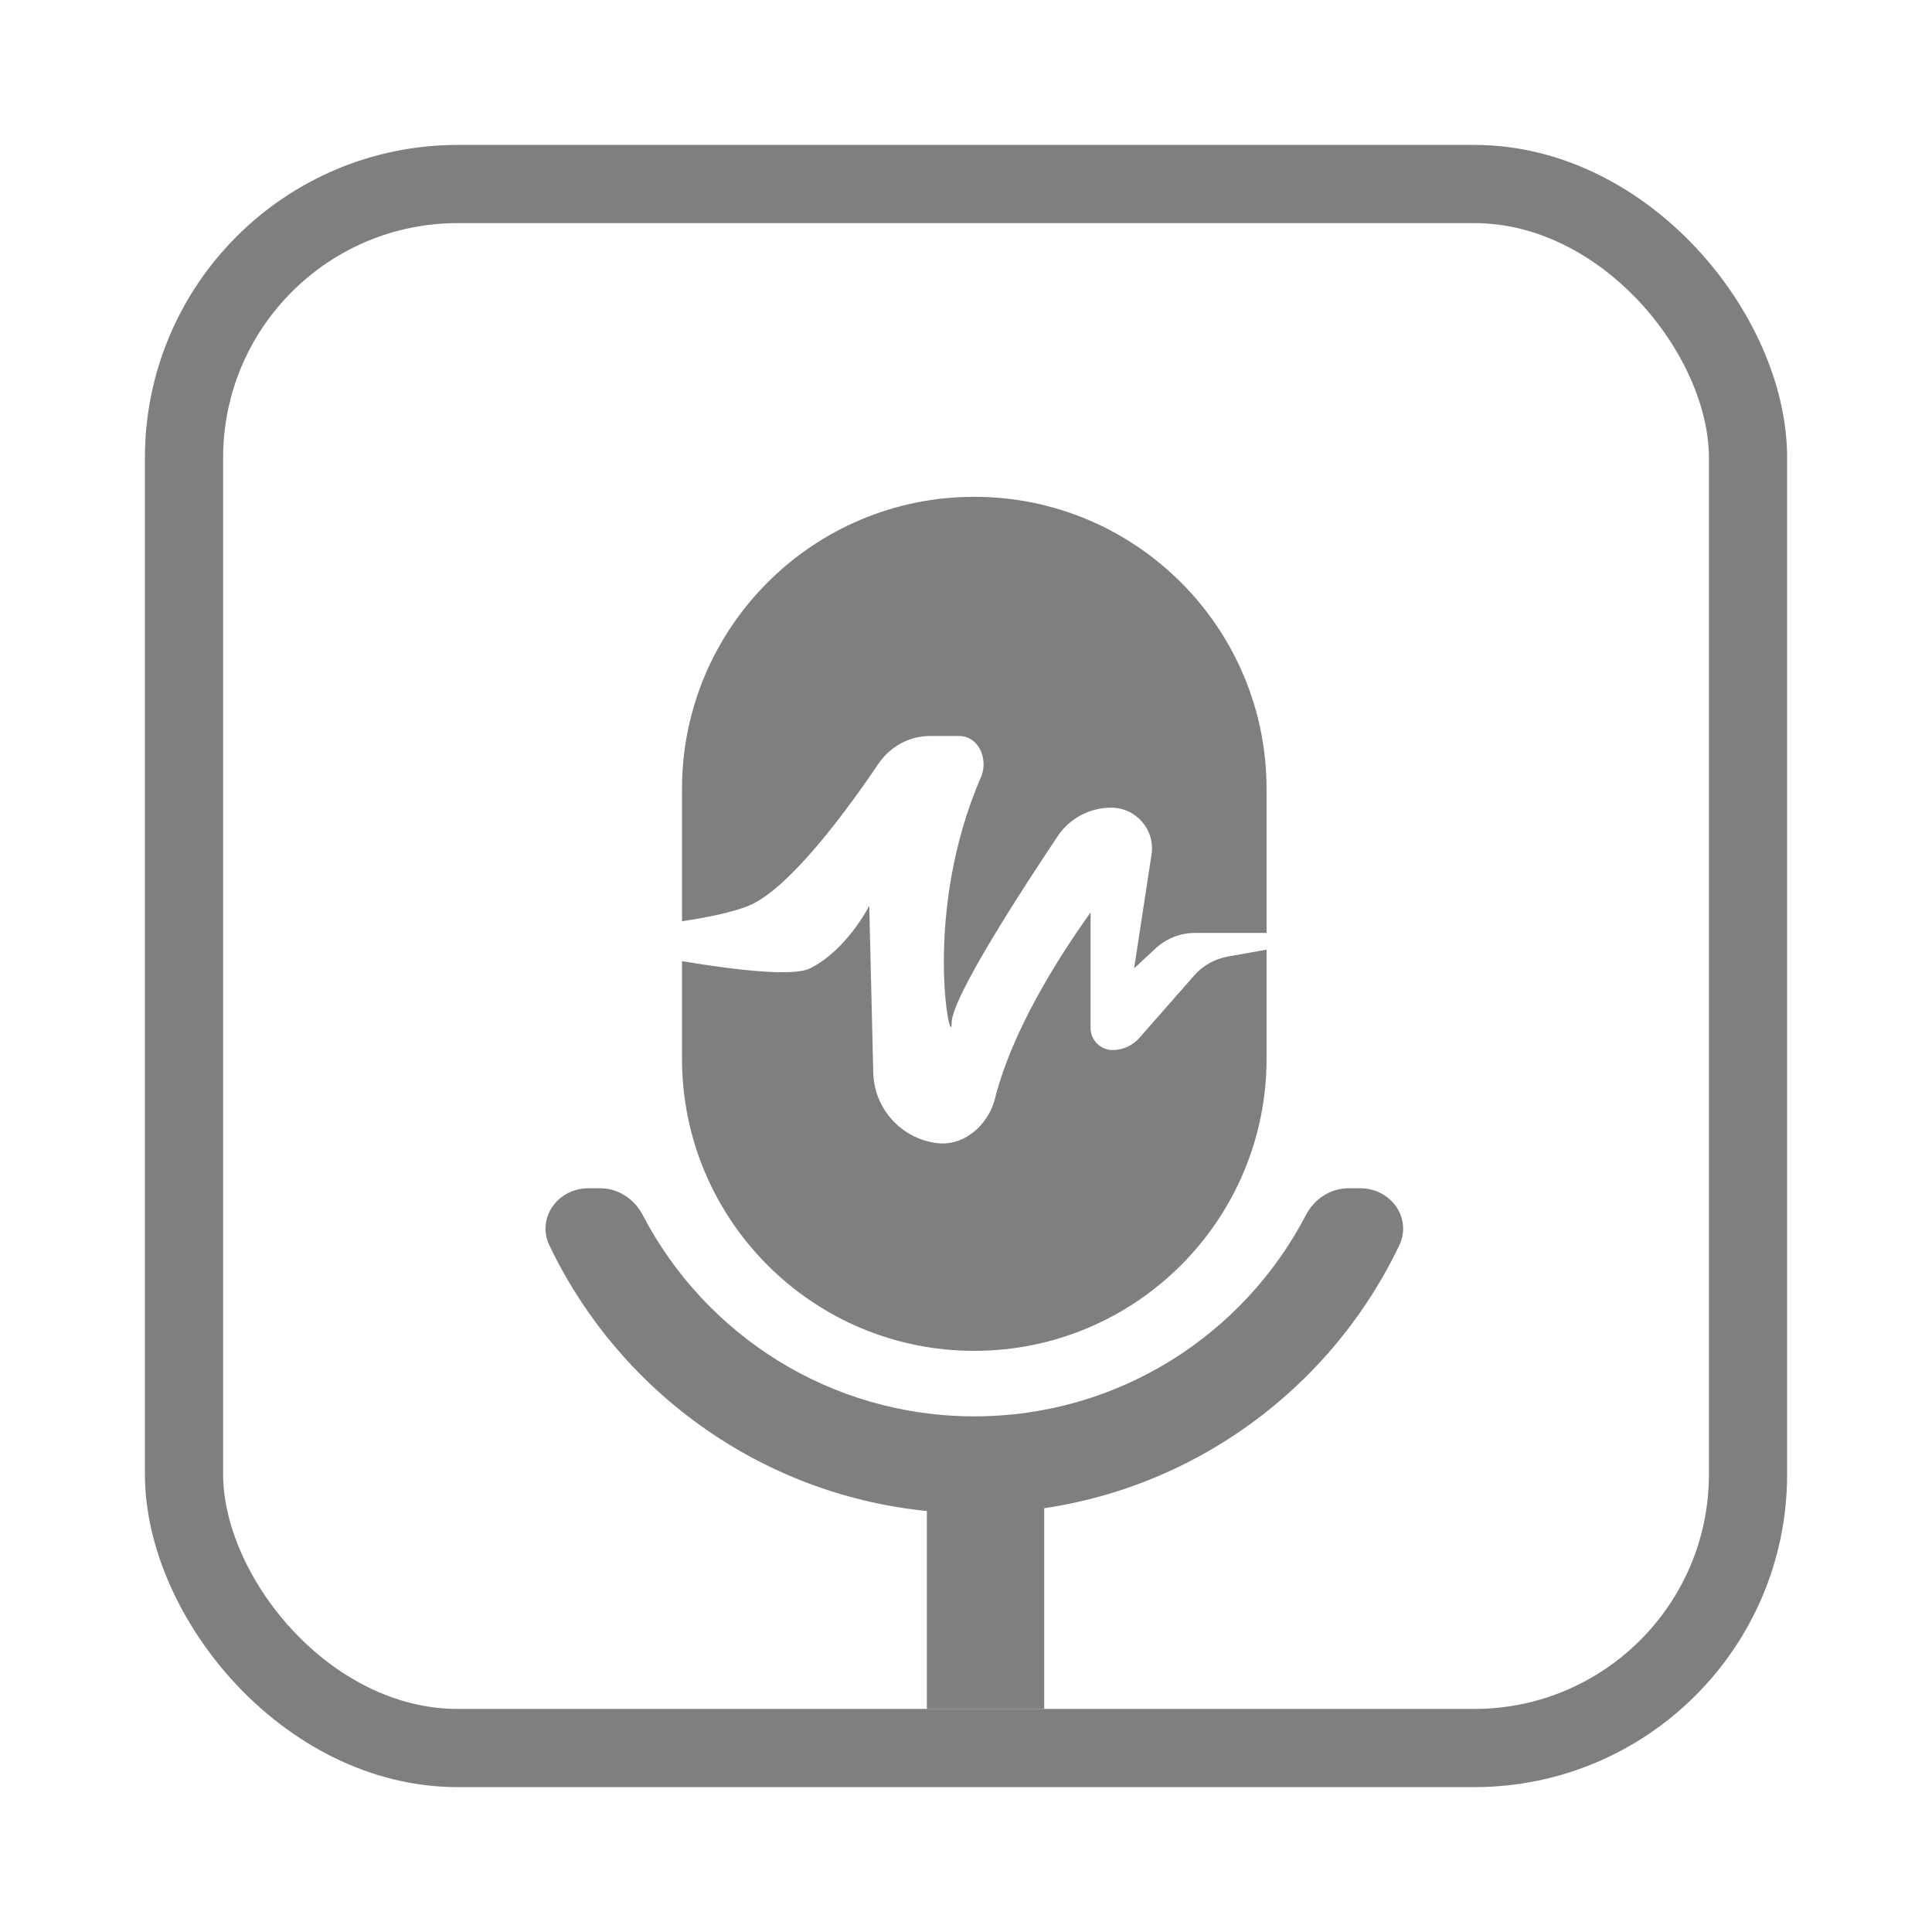
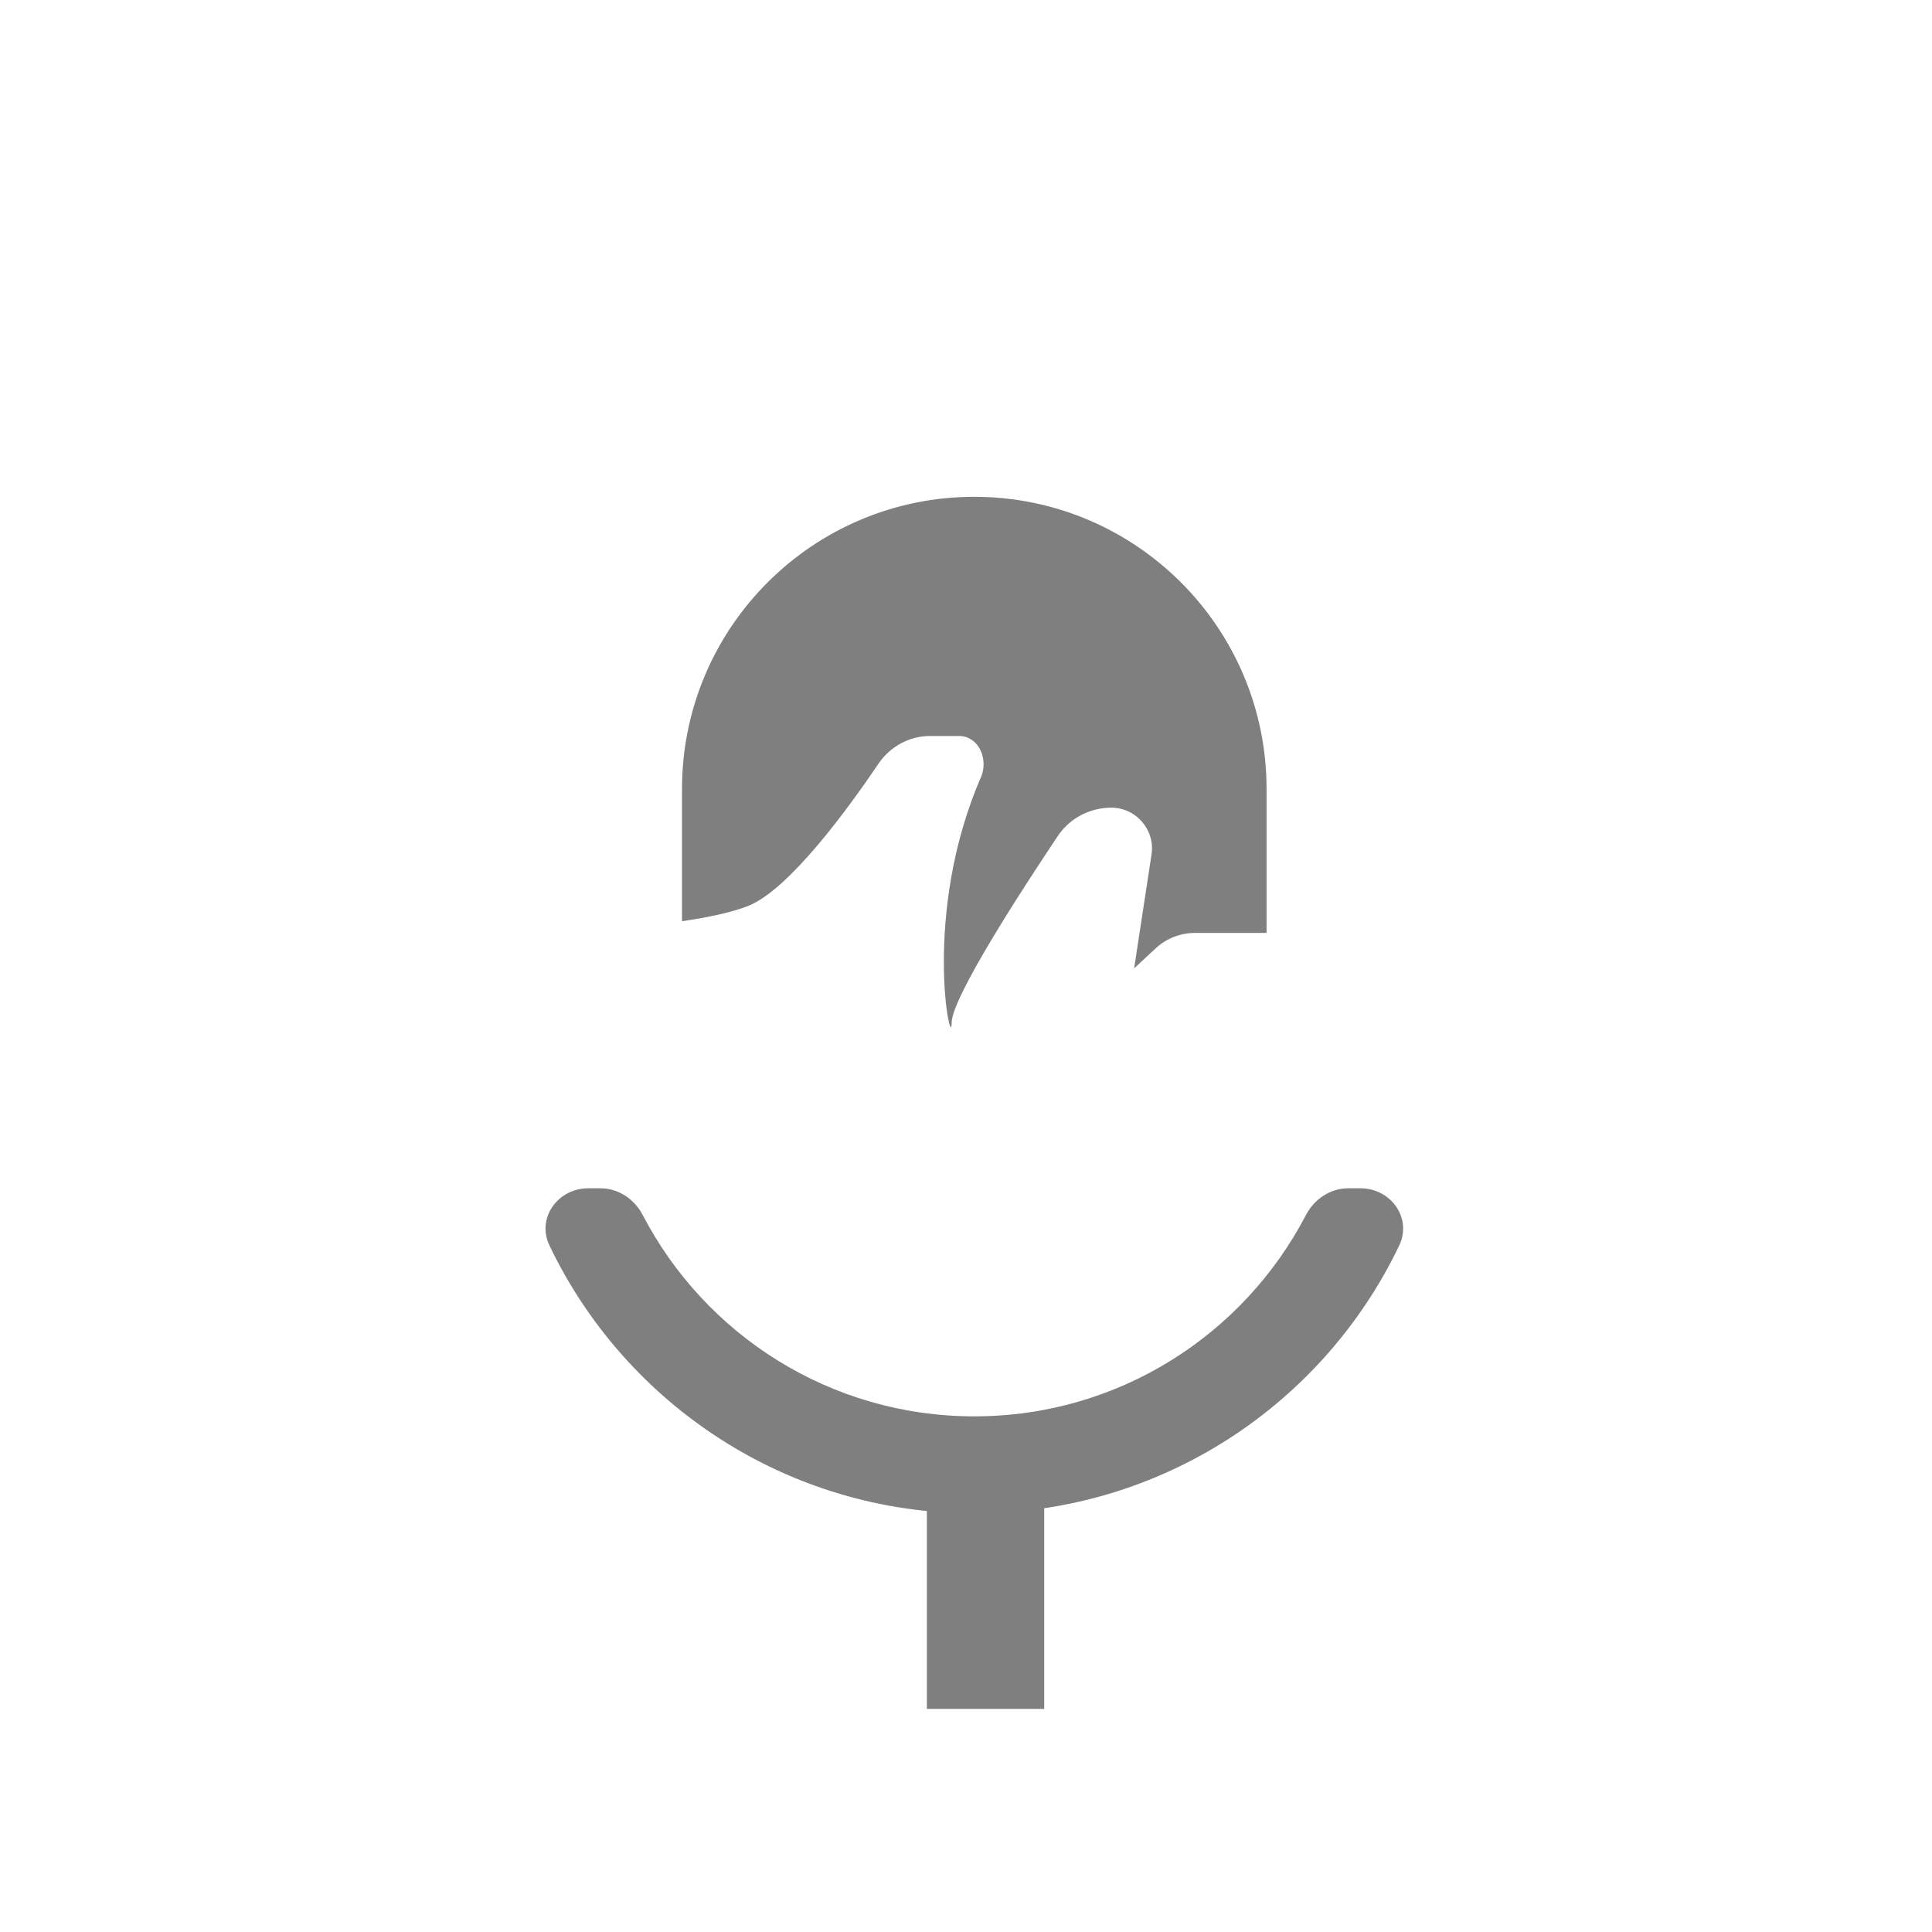
<svg xmlns="http://www.w3.org/2000/svg" width="40" height="40" viewBox="0 0 40 40" fill="none">
-   <rect x="3.81" y="3.81" width="32.381" height="32.381" rx="5.667" stroke="#7F7F7F" stroke-width="1.619" />
  <rect x="19.19" y="30.524" width="2.429" height="4.857" fill="#7F7F7F" />
  <path d="M20.171 10.286C16.829 10.286 14.12 12.995 14.12 16.337V19.073C14.661 18.993 15.162 18.889 15.5 18.752C16.349 18.407 17.576 16.718 18.187 15.813C18.427 15.459 18.824 15.238 19.253 15.238H19.856C20.252 15.238 20.459 15.691 20.322 16.062C19.066 18.926 19.703 21.815 19.703 21.176C19.703 20.654 21.175 18.393 21.902 17.307C22.149 16.939 22.564 16.722 23.007 16.722C23.523 16.722 23.919 17.182 23.841 17.692L23.481 20.049L23.924 19.637C24.146 19.43 24.439 19.315 24.744 19.315H26.223V16.337C26.223 12.995 23.513 10.286 20.171 10.286Z" fill="#7F7F7F" />
-   <path d="M26.223 19.662L25.419 19.805C25.15 19.853 24.905 19.991 24.725 20.196L23.587 21.491C23.448 21.649 23.247 21.74 23.037 21.74C22.784 21.74 22.579 21.535 22.579 21.282V18.89C22.574 18.898 22.568 18.905 22.563 18.913C22.177 19.461 21.011 21.121 20.6 22.745C20.46 23.297 19.954 23.741 19.389 23.666C18.654 23.569 18.098 22.95 18.08 22.209L17.997 18.752C17.997 18.752 17.54 19.664 16.771 20.049C16.428 20.22 15.284 20.093 14.12 19.9V21.916C14.12 25.258 16.829 27.968 20.171 27.968C23.513 27.968 26.223 25.258 26.223 21.916V19.662Z" fill="#7F7F7F" />
  <path d="M20.172 29.324C23.157 29.324 25.747 27.634 27.037 25.158C27.209 24.827 27.541 24.602 27.914 24.602H28.166C28.796 24.602 29.241 25.218 28.969 25.787C27.401 29.067 24.051 31.333 20.172 31.333C16.294 31.333 12.944 29.067 11.376 25.787C11.104 25.218 11.549 24.602 12.179 24.602H12.431C12.804 24.602 13.136 24.827 13.308 25.158C14.598 27.634 17.188 29.324 20.172 29.324Z" fill="#7F7F7F" />
</svg>